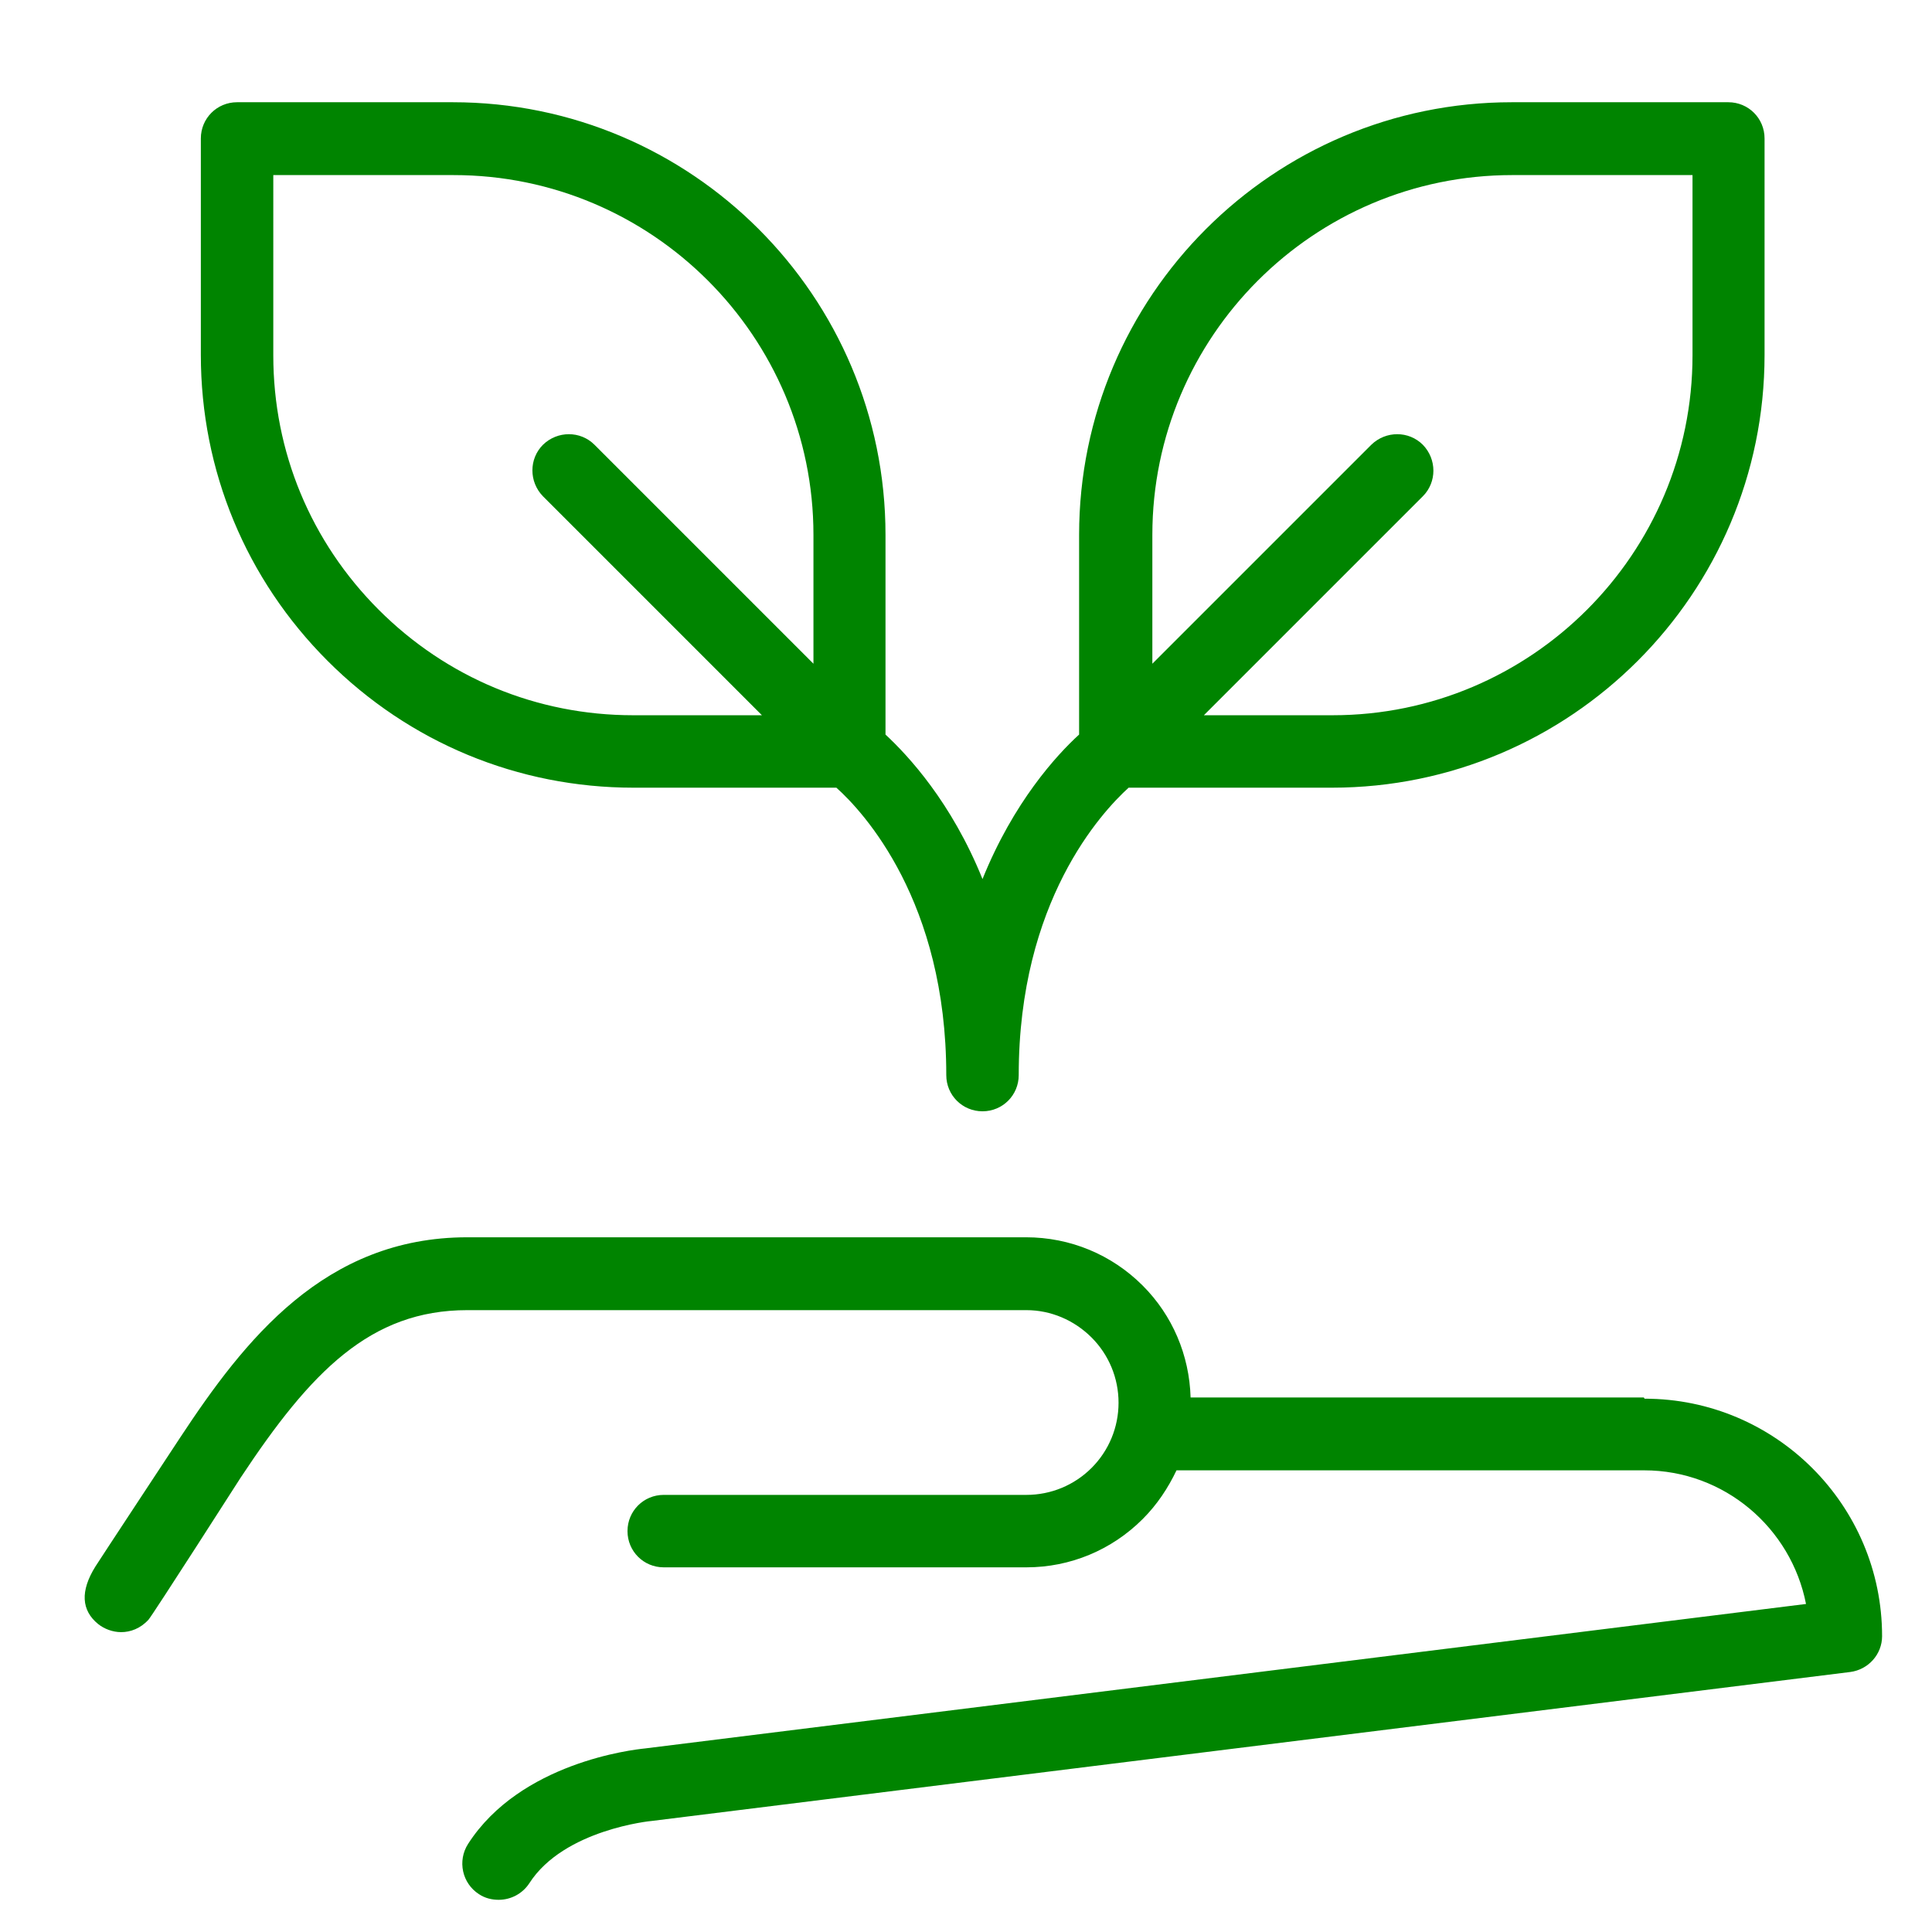
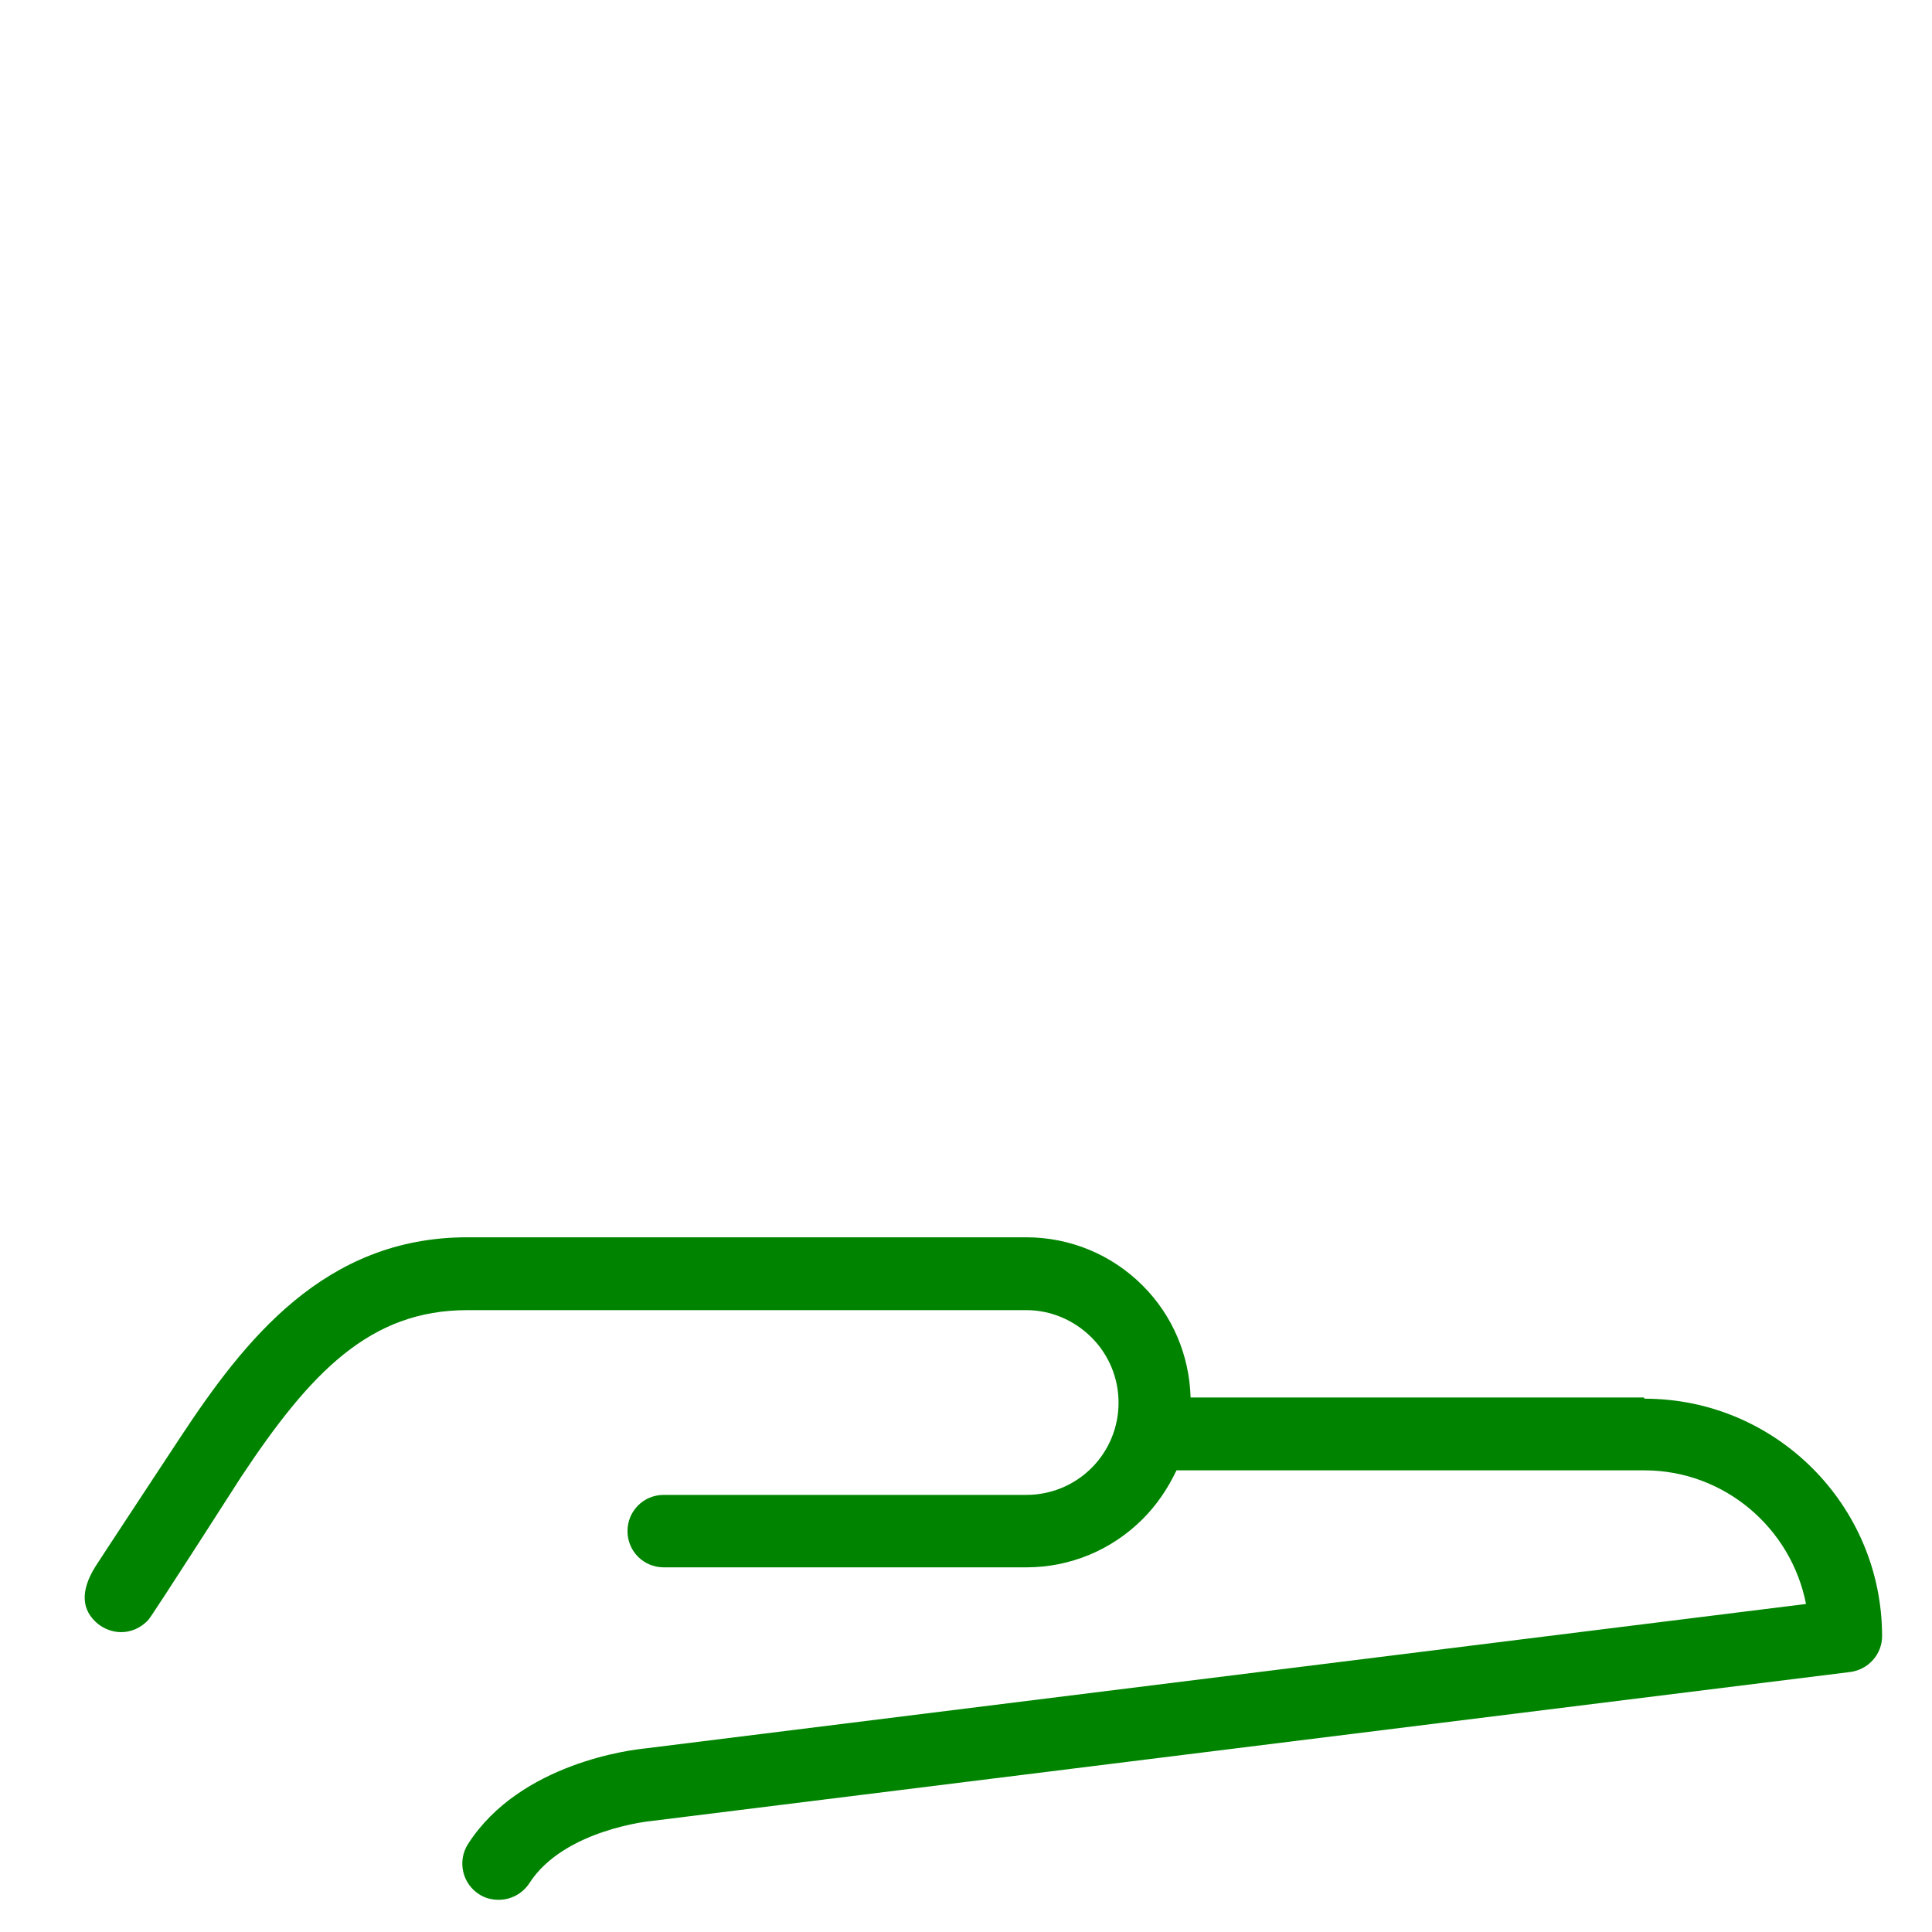
<svg xmlns="http://www.w3.org/2000/svg" id="svg2" viewBox="0 0 48 48">
  <defs>
    <style>
      .cls-1 {
        fill: #008400;
      }
    </style>
  </defs>
  <path class="cls-1" d="M40.84,34.72h-11.26c-.03-1.05-.45-2.04-1.19-2.78-.77-.77-1.8-1.2-2.9-1.2H11.61s0,0,0,0c-3.55,0-5.54,2.56-7.13,4.97,0,0-2.01,3.05-2.11,3.21-.38,.61-.35,1.09,.07,1.43,.15,.12,.36,.2,.57,.2,.23,0,.48-.09,.68-.31,.1-.11,2.29-3.53,2.29-3.53,1.74-2.63,3.22-4.16,5.63-4.16h13.89c.61,0,1.19,.25,1.62,.68,.43,.43,.67,1.01,.67,1.62,0,.61-.24,1.19-.67,1.62-.43,.43-1.01,.67-1.62,.67h-9.01s0,0,0,0c-.5,0-.9,.4-.9,.9,0,.5,.4,.9,.9,.9h9.01s0,0,0,0c1.09,0,2.12-.43,2.89-1.2,.36-.36,.63-.77,.84-1.21h11.62c1.99,0,3.65,1.43,4.02,3.32l-28.85,3.59c-.3,.03-3.09,.35-4.39,2.37-.27,.42-.15,.98,.27,1.25,.15,.1,.32,.14,.49,.14,.3,0,.59-.15,.76-.41,.86-1.34,3.03-1.55,3.05-1.55,.01,0,29.77-3.7,29.77-3.7,.45-.06,.79-.44,.79-.89,0-3.25-2.64-5.9-5.9-5.9Z" />
-   <path class="cls-1" d="M15.73,19.57h5.05c.68,.61,2.73,2.83,2.73,7.14,0,.5,.4,.9,.9,.9h0c.5,0,.9-.4,.9-.9h0c0-4.32,2.06-6.53,2.73-7.14h5.05c5.93,0,10.75-4.82,10.75-10.75V3.44c0-.5-.4-.9-.9-.9h-5.38c-5.93,0-10.75,4.82-10.75,10.75v4.96c-.56,.51-1.63,1.68-2.4,3.59-.77-1.91-1.85-3.07-2.41-3.59v-4.96c0-5.93-4.82-10.75-10.75-10.75H5.89c-.5,0-.9,.4-.9,.9v5.38c0,2.87,1.12,5.57,3.15,7.6,2.03,2.03,4.73,3.15,7.6,3.15ZM37.57,4.35h4.48v4.48c0,4.93-4.01,8.94-8.94,8.94h-3.2l5.44-5.44c.35-.35,.35-.92,0-1.28-.35-.35-.92-.35-1.28,0l-5.44,5.44v-3.2c0-4.93,4.01-8.94,8.94-8.94Zm-30.78,0h4.48c4.93,0,8.94,4.01,8.94,8.94v3.2l-5.44-5.44c-.35-.35-.92-.35-1.28,0-.35,.35-.35,.92,0,1.28l5.44,5.44h-3.2c-2.39,0-4.63-.93-6.32-2.62-1.69-1.69-2.62-3.93-2.62-6.32V4.35Z" />
</svg>